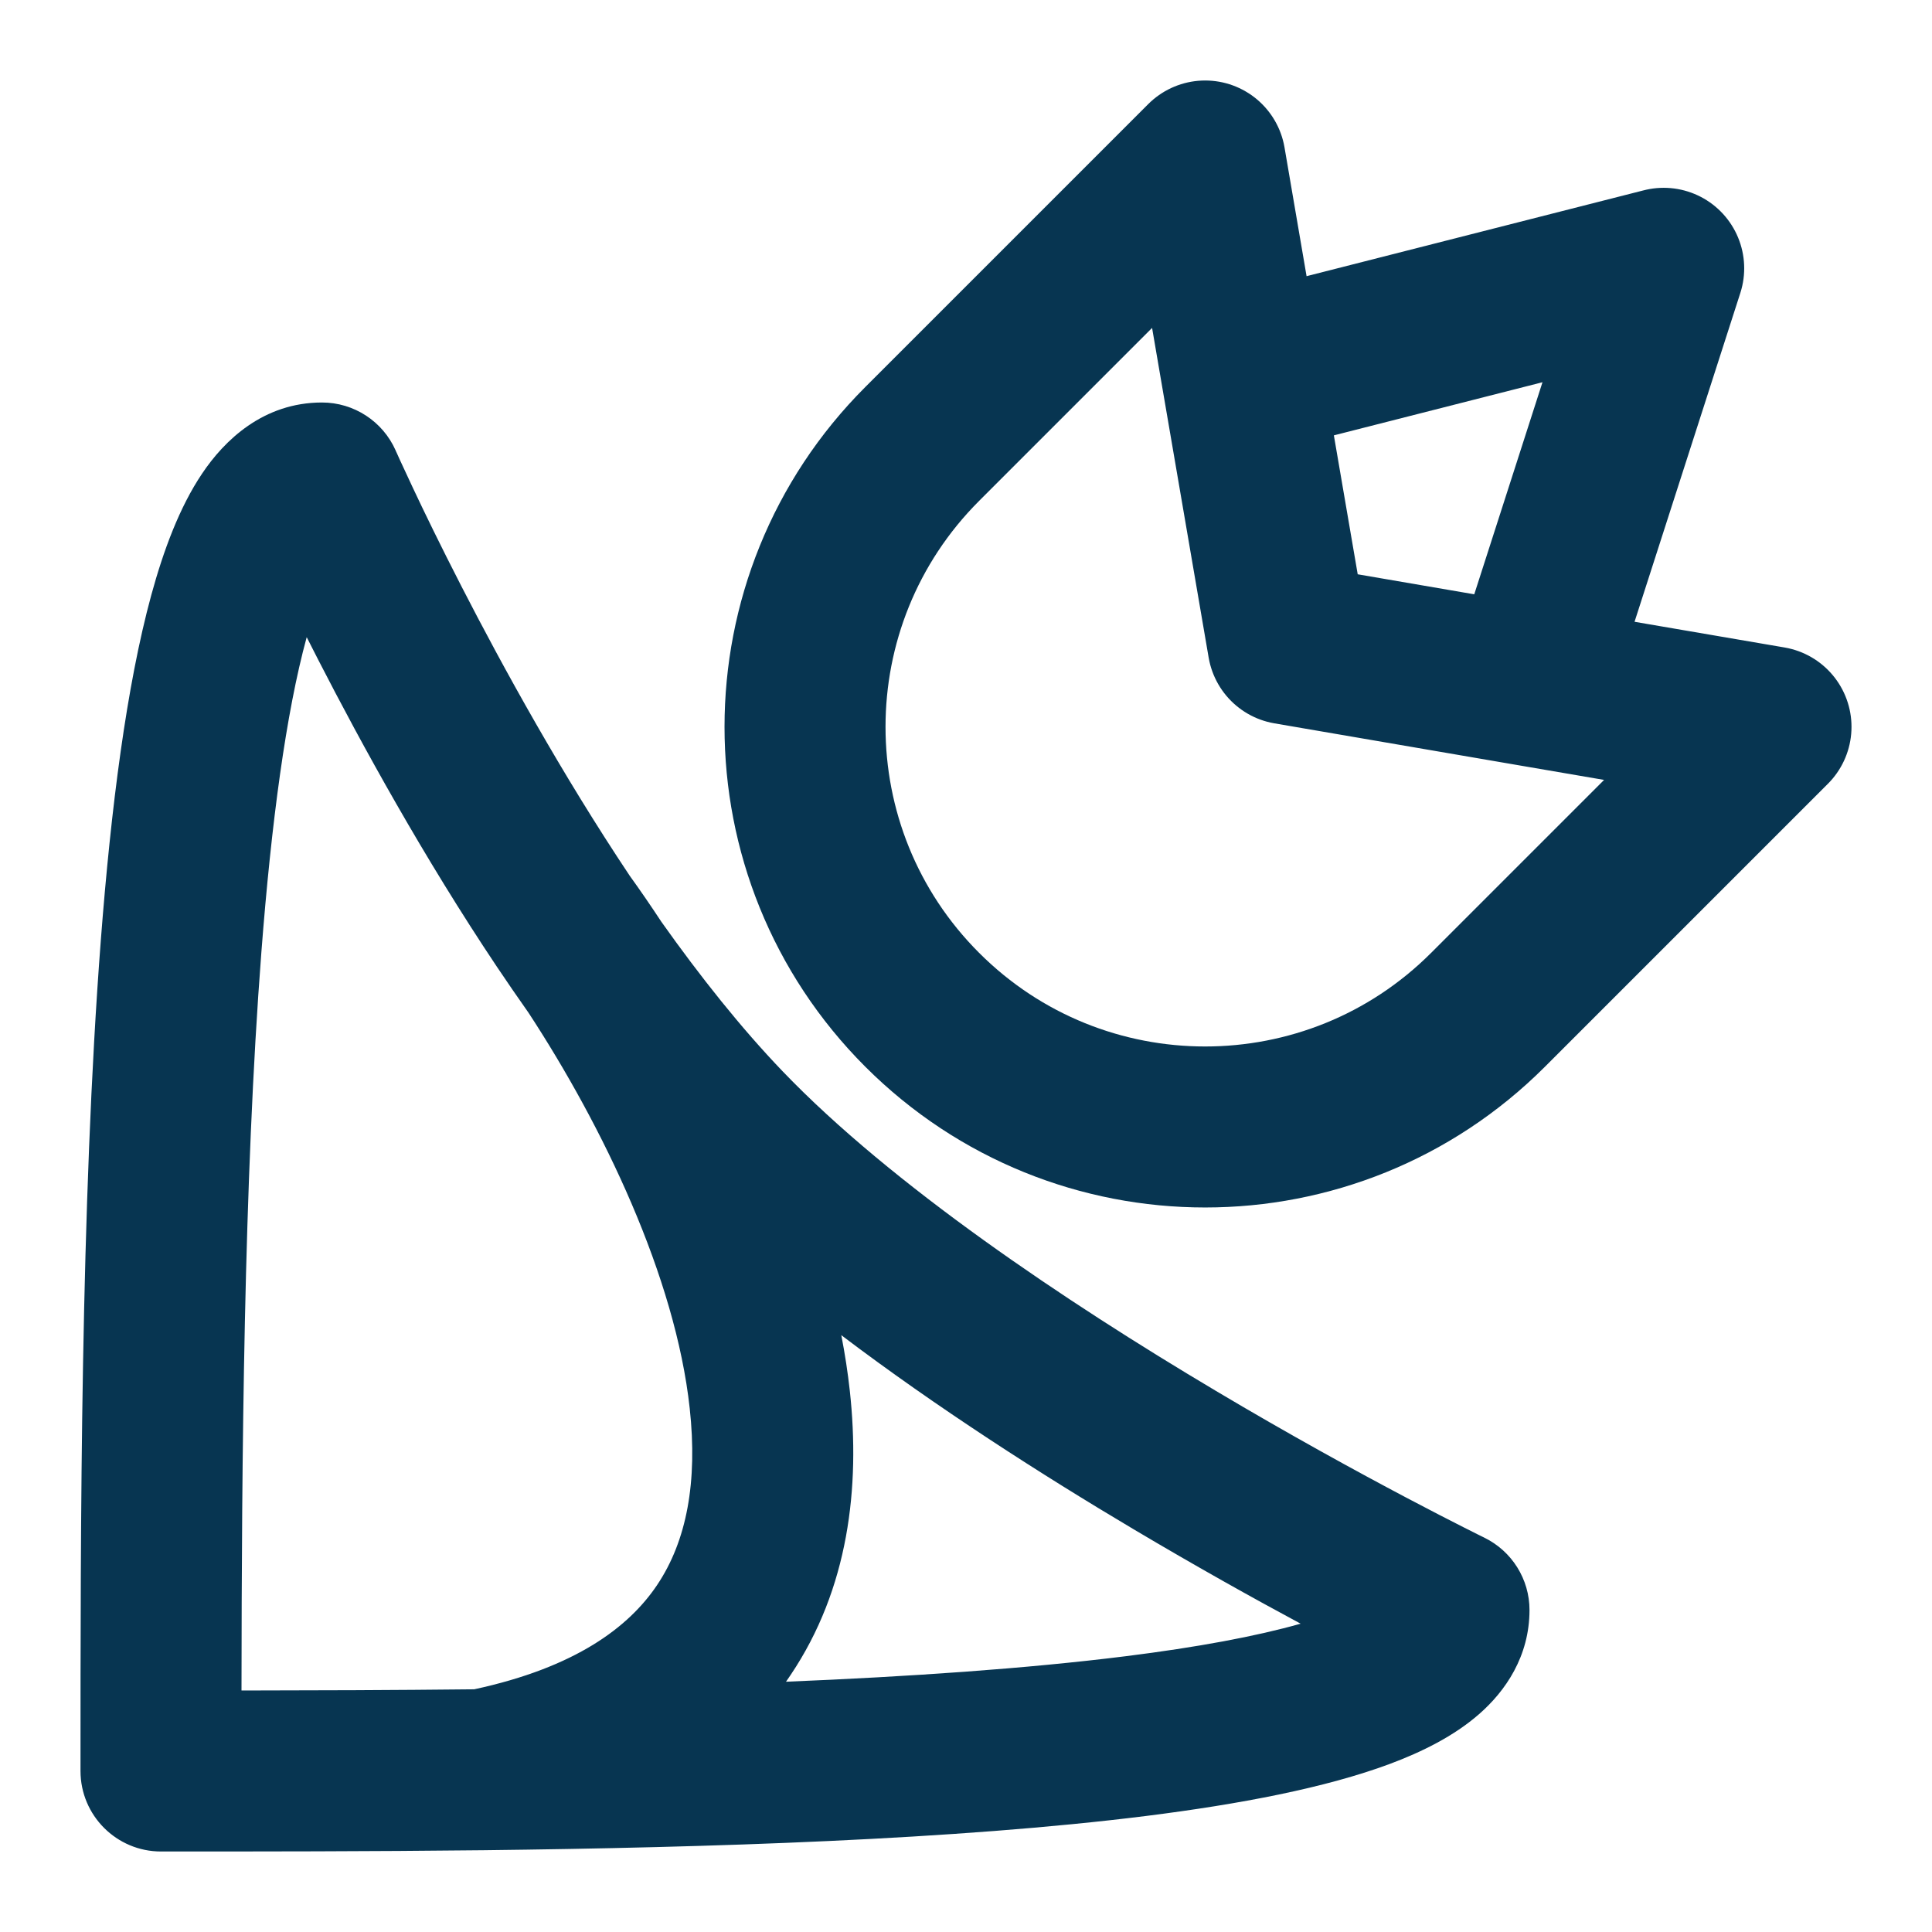
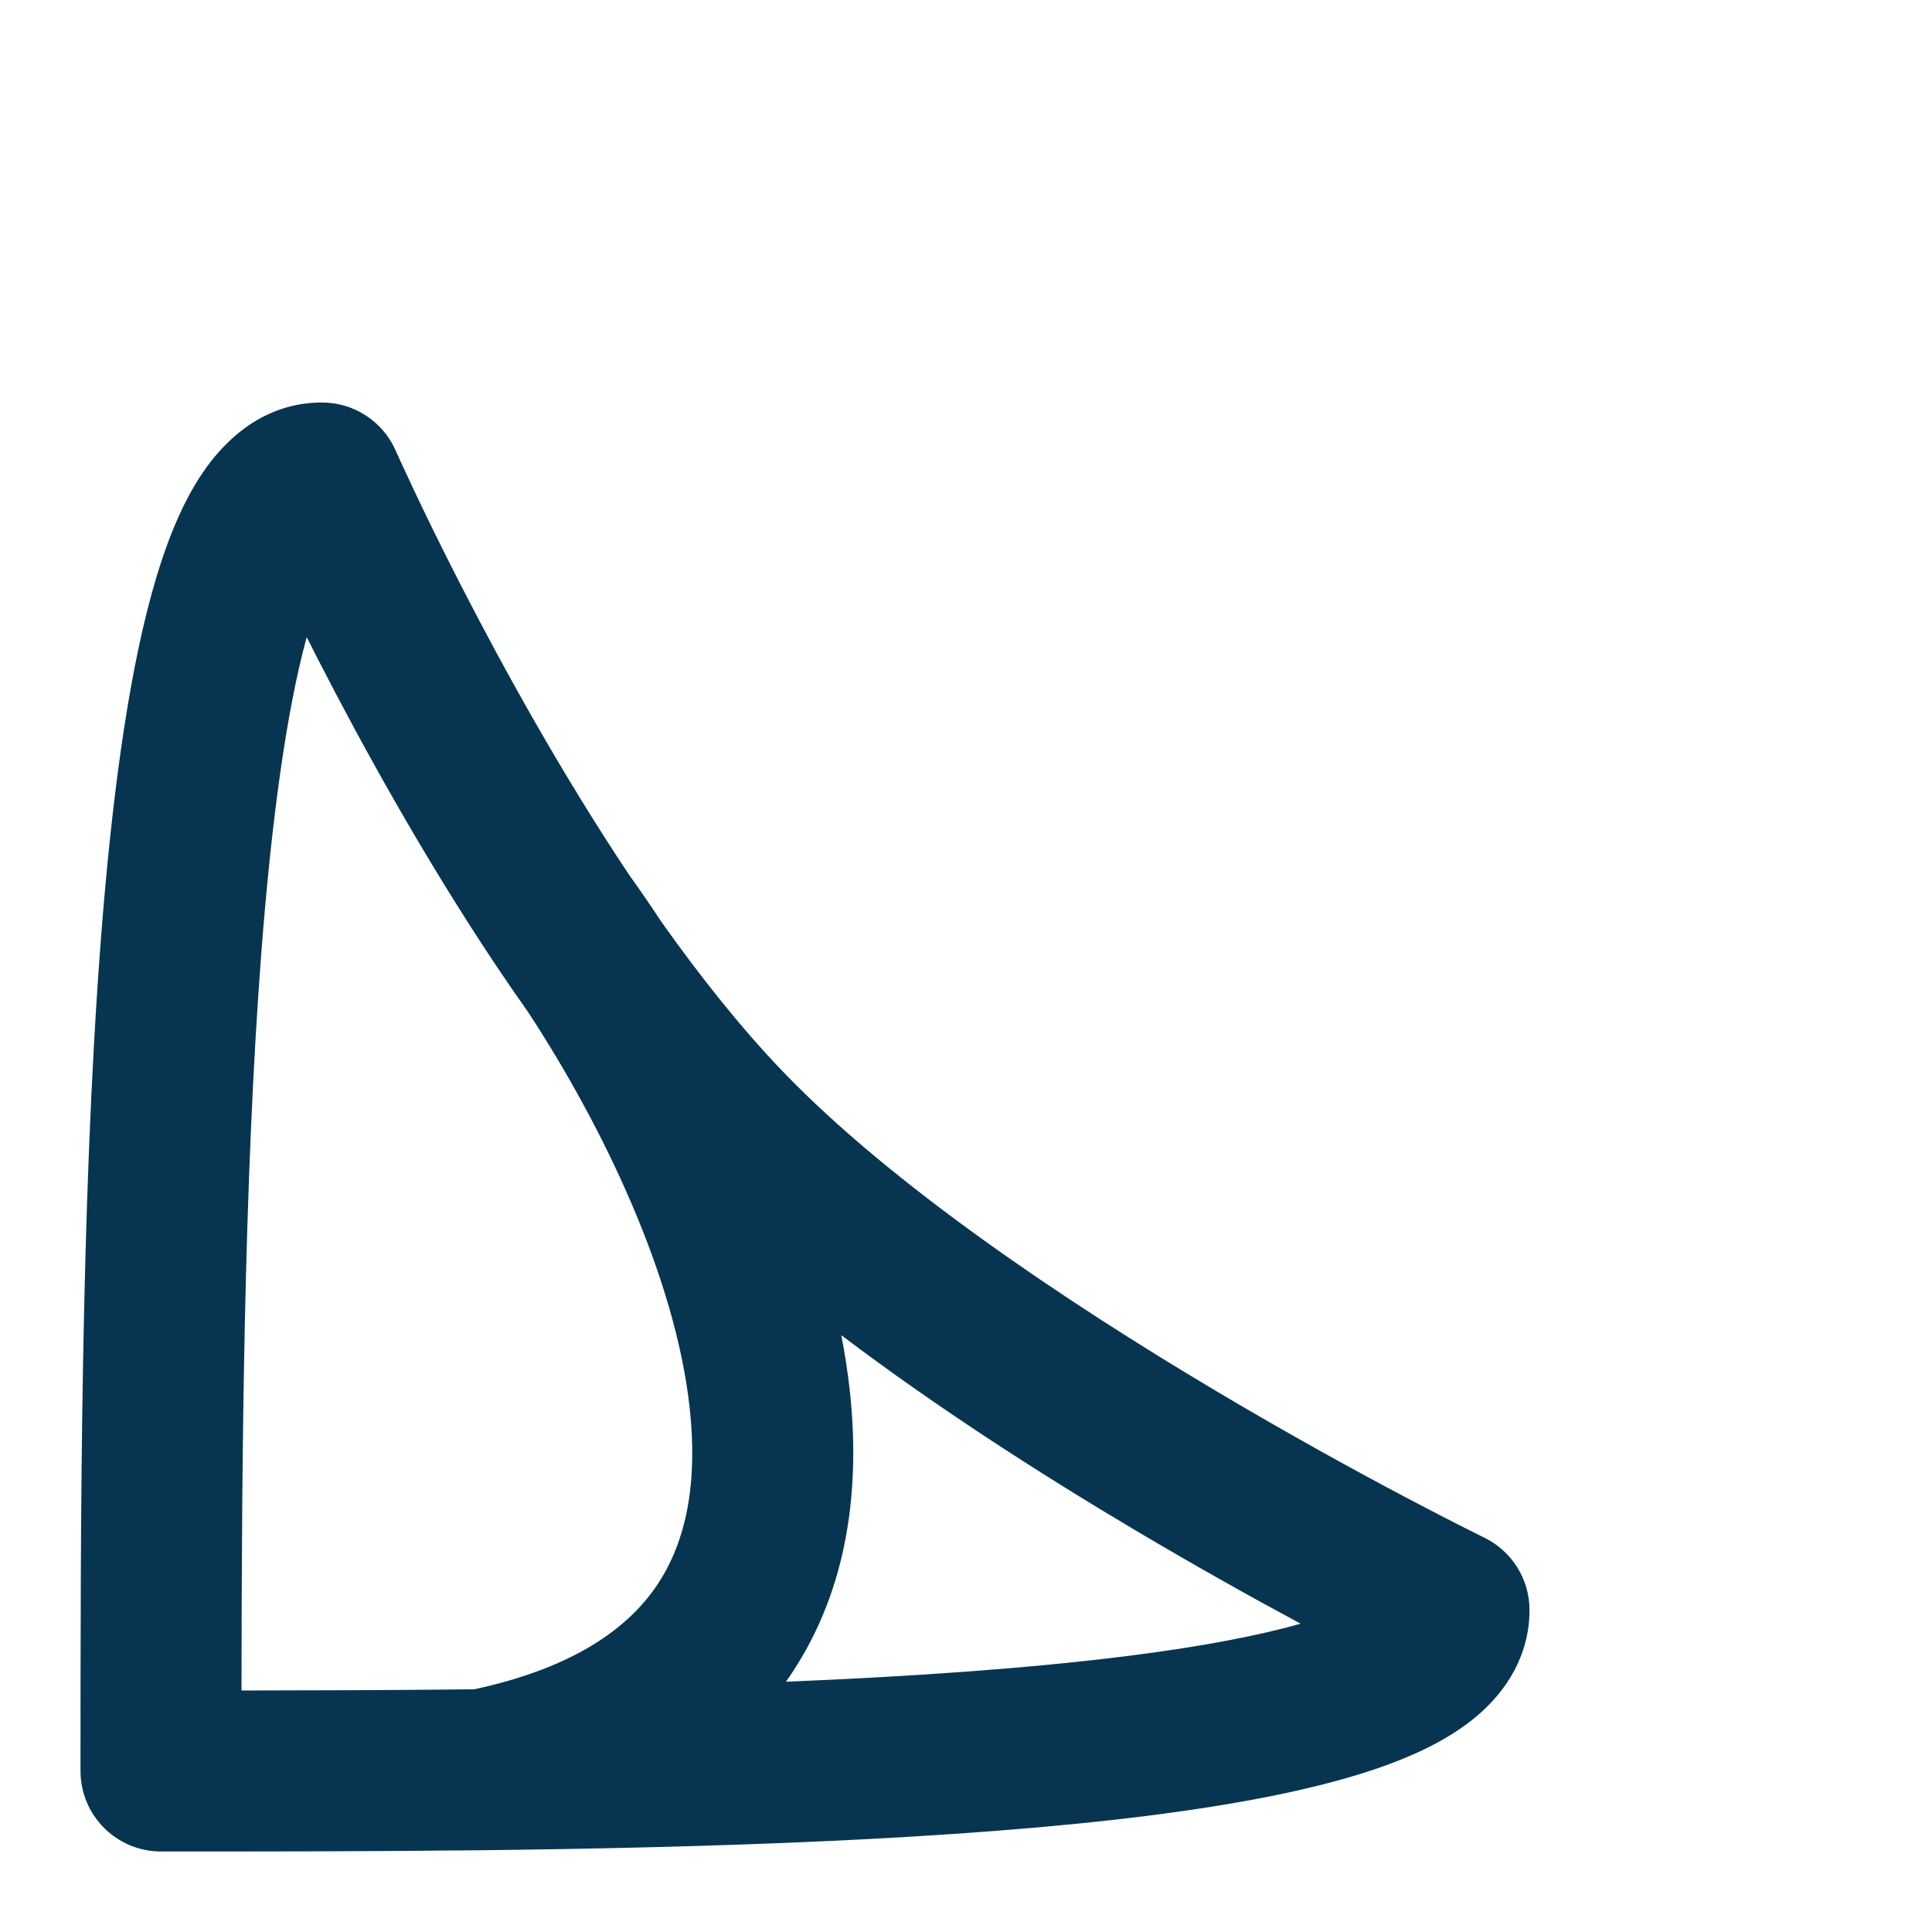
<svg xmlns="http://www.w3.org/2000/svg" width="24" height="24" viewBox="0 0 24 24" fill="none">
-   <path fill-rule="evenodd" clip-rule="evenodd" d="M2.51 5.884C2.787 5.47 3.271 5 4 5C4.396 5 4.755 5.234 4.915 5.596L4.917 5.602L4.927 5.623C4.936 5.643 4.949 5.673 4.967 5.712C5.003 5.791 5.057 5.907 5.127 6.056C5.267 6.354 5.473 6.779 5.733 7.285C6.252 8.296 6.979 9.615 7.822 10.878C7.951 11.057 8.083 11.249 8.216 11.451C8.7 12.134 9.207 12.771 9.722 13.308C11.074 14.717 13.224 16.16 15.099 17.275C16.025 17.826 16.863 18.284 17.469 18.604C17.772 18.764 18.016 18.889 18.184 18.974C18.268 19.016 18.332 19.049 18.375 19.07L18.424 19.094L18.436 19.1L18.438 19.101C18.782 19.269 19 19.618 19 20C19 20.575 18.701 21.008 18.373 21.294C18.058 21.569 17.661 21.764 17.265 21.912C16.468 22.209 15.403 22.412 14.234 22.559C11.876 22.854 8.826 22.951 6.012 22.984C4.586 23 3.21 23 2.002 23H2C1.448 23 1 22.552 1 22V21.98C1 18.992 1 14.962 1.253 11.673C1.379 10.034 1.572 8.519 1.879 7.393C2.031 6.837 2.229 6.302 2.51 5.884ZM16.157 20.17C15.577 19.859 14.858 19.458 14.077 18.994C12.941 18.319 11.643 17.489 10.451 16.586C10.496 16.818 10.532 17.05 10.557 17.28C10.687 18.477 10.541 19.736 9.822 20.806C9.803 20.835 9.783 20.863 9.764 20.891C11.293 20.828 12.748 20.729 13.985 20.574C14.871 20.463 15.604 20.327 16.157 20.17ZM5.891 20.985C7.15 20.714 7.811 20.213 8.162 19.691C8.532 19.141 8.667 18.406 8.568 17.496C8.391 15.862 7.489 13.991 6.565 12.58C6.43 12.389 6.298 12.196 6.169 12.004C5.264 10.651 4.495 9.252 3.954 8.198C3.904 8.101 3.856 8.007 3.81 7.915L3.809 7.919C3.553 8.856 3.371 10.216 3.247 11.827C3.027 14.687 3.003 18.149 3 21C3.913 20.999 4.89 20.996 5.891 20.985Z" fill="#073551" />
-   <path d="M19 8.515L16 8L15.428 4.667M19 8.515L22 9.029L18.485 12.544C16.544 14.485 13.397 14.485 11.456 12.544C9.515 10.603 9.515 7.456 11.456 5.515L14.971 2L15.428 4.667M19 8.515L20.667 3.333L15.428 4.667" stroke="#073551" stroke-width="2" stroke-miterlimit="10" stroke-linecap="round" stroke-linejoin="round" />
+   <path fill-rule="evenodd" clip-rule="evenodd" d="M2.51 5.884C2.787 5.47 3.271 5 4 5C4.396 5 4.755 5.234 4.915 5.596L4.917 5.602L4.927 5.623C4.936 5.643 4.949 5.673 4.967 5.712C5.003 5.791 5.057 5.907 5.127 6.056C5.267 6.354 5.473 6.779 5.733 7.285C6.252 8.296 6.979 9.615 7.822 10.878C7.951 11.057 8.083 11.249 8.216 11.451C8.7 12.134 9.207 12.771 9.722 13.308C11.074 14.717 13.224 16.16 15.099 17.275C16.025 17.826 16.863 18.284 17.469 18.604C17.772 18.764 18.016 18.889 18.184 18.974C18.268 19.016 18.332 19.049 18.375 19.07L18.424 19.094L18.436 19.1L18.438 19.101C18.782 19.269 19 19.618 19 20C19 20.575 18.701 21.008 18.373 21.294C18.058 21.569 17.661 21.764 17.265 21.912C16.468 22.209 15.403 22.412 14.234 22.559C11.876 22.854 8.826 22.951 6.012 22.984C4.586 23 3.21 23 2.002 23H2C1.448 23 1 22.552 1 22C1 18.992 1 14.962 1.253 11.673C1.379 10.034 1.572 8.519 1.879 7.393C2.031 6.837 2.229 6.302 2.51 5.884ZM16.157 20.17C15.577 19.859 14.858 19.458 14.077 18.994C12.941 18.319 11.643 17.489 10.451 16.586C10.496 16.818 10.532 17.05 10.557 17.28C10.687 18.477 10.541 19.736 9.822 20.806C9.803 20.835 9.783 20.863 9.764 20.891C11.293 20.828 12.748 20.729 13.985 20.574C14.871 20.463 15.604 20.327 16.157 20.17ZM5.891 20.985C7.15 20.714 7.811 20.213 8.162 19.691C8.532 19.141 8.667 18.406 8.568 17.496C8.391 15.862 7.489 13.991 6.565 12.58C6.43 12.389 6.298 12.196 6.169 12.004C5.264 10.651 4.495 9.252 3.954 8.198C3.904 8.101 3.856 8.007 3.81 7.915L3.809 7.919C3.553 8.856 3.371 10.216 3.247 11.827C3.027 14.687 3.003 18.149 3 21C3.913 20.999 4.89 20.996 5.891 20.985Z" fill="#073551" />
</svg>